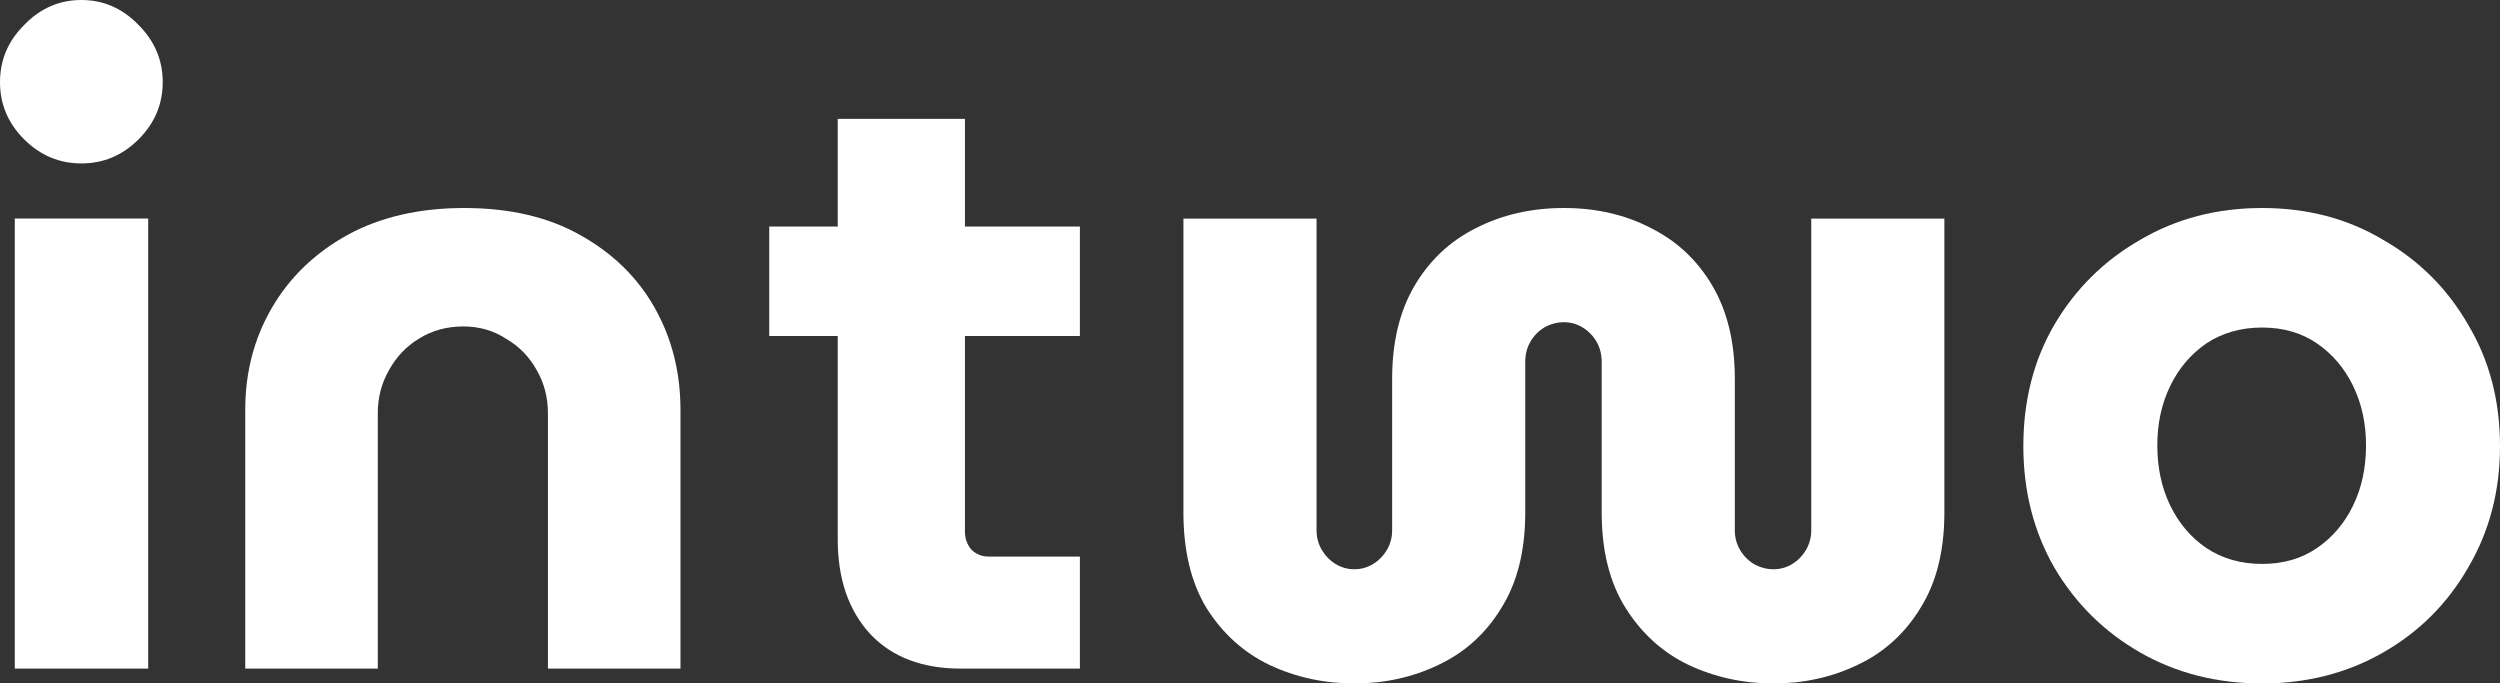
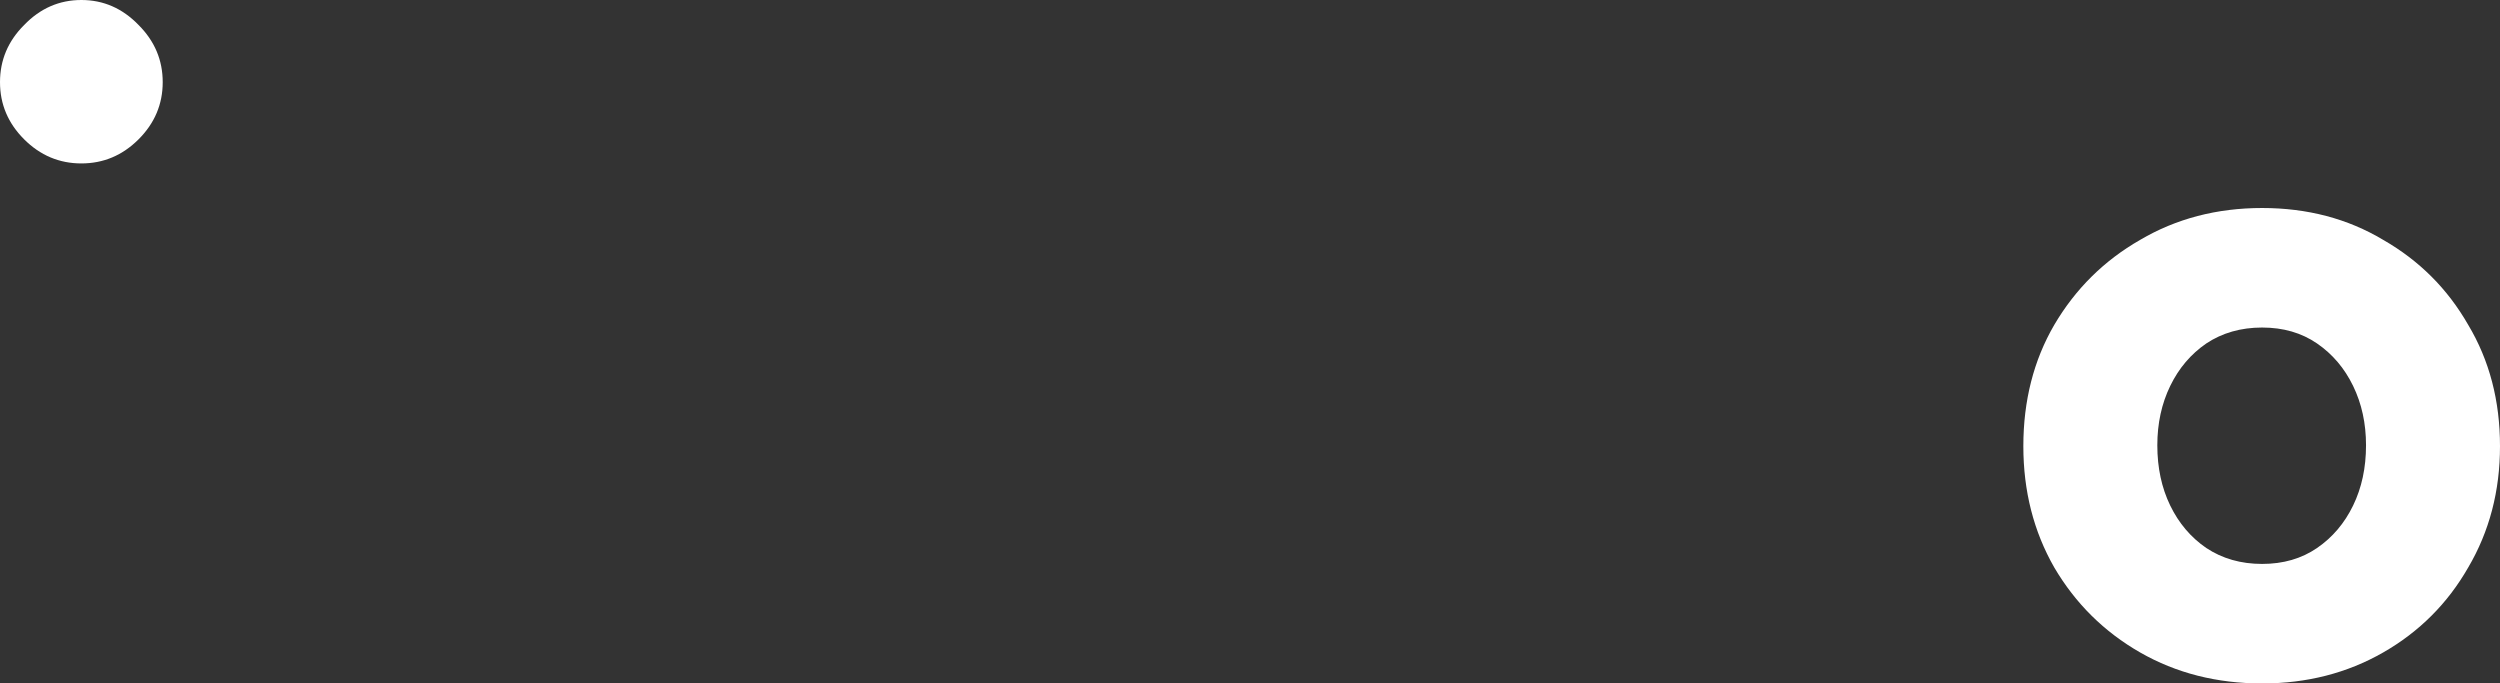
<svg xmlns="http://www.w3.org/2000/svg" width="139" height="38" viewBox="0 0 139 38" fill="none">
  <rect x="0" y="0" width="139" height="38" fill="#333333" stroke="none" />
-   <path d="M0.822 37.174V12.15H8.239V37.174H0.822Z" fill="white" />
-   <path d="M13.636 37.174V22.784C13.636 20.703 14.127 18.817 15.11 17.126C16.092 15.435 17.487 14.085 19.293 13.077C21.131 12.069 23.302 11.565 25.806 11.565C28.342 11.565 30.497 12.069 32.272 13.077C34.078 14.085 35.457 15.435 36.408 17.126C37.359 18.817 37.834 20.703 37.834 22.784V37.174H30.465V22.979C30.465 22.101 30.259 21.305 29.847 20.589C29.435 19.841 28.865 19.256 28.136 18.833C27.439 18.378 26.646 18.15 25.759 18.15C24.84 18.15 24.016 18.378 23.287 18.833C22.589 19.256 22.035 19.841 21.623 20.589C21.211 21.305 21.005 22.101 21.005 22.979V37.174H13.636Z" fill="white" />
-   <path d="M75.301 38C73.614 38 72.038 37.655 70.574 36.966C69.141 36.277 67.98 35.227 67.088 33.816C66.229 32.404 65.799 30.632 65.799 28.499V12.156H73.2V29.484C73.2 29.878 73.296 30.238 73.487 30.567C73.678 30.895 73.933 31.157 74.251 31.354C74.569 31.551 74.919 31.65 75.301 31.65C75.683 31.65 76.034 31.551 76.352 31.354C76.67 31.157 76.925 30.895 77.116 30.567C77.307 30.238 77.403 29.878 77.403 29.484V21.066C77.403 19.031 77.816 17.308 78.644 15.897C79.472 14.486 80.602 13.419 82.034 12.697C83.499 11.943 85.138 11.565 86.953 11.565C88.767 11.565 90.391 11.943 91.823 12.697C93.256 13.419 94.386 14.486 95.214 15.897C96.042 17.308 96.456 19.031 96.456 21.066V29.484C96.456 29.878 96.551 30.238 96.742 30.567C96.933 30.895 97.188 31.157 97.506 31.354C97.856 31.551 98.222 31.65 98.604 31.65C98.986 31.65 99.337 31.551 99.655 31.354C99.973 31.157 100.228 30.895 100.419 30.567C100.61 30.238 100.705 29.878 100.705 29.484V12.156H108.107V28.499C108.107 30.632 107.661 32.404 106.77 33.816C105.91 35.227 104.748 36.277 103.284 36.966C101.851 37.655 100.292 38 98.604 38C96.917 38 95.341 37.655 93.877 36.966C92.444 36.277 91.282 35.227 90.391 33.816C89.5 32.404 89.054 30.632 89.054 28.499V20.131C89.054 19.704 88.958 19.327 88.767 18.998C88.576 18.67 88.322 18.408 88.003 18.211C87.685 18.014 87.335 17.915 86.953 17.915C86.571 17.915 86.205 18.014 85.855 18.211C85.536 18.408 85.281 18.67 85.091 18.998C84.9 19.327 84.804 19.704 84.804 20.131V28.499C84.804 30.632 84.358 32.404 83.467 33.816C82.607 35.227 81.445 36.277 79.981 36.966C78.549 37.655 76.989 38 75.301 38Z" fill="white" />
  <path d="M125.773 38C123.258 38 120.998 37.426 118.992 36.277C116.986 35.128 115.395 33.553 114.217 31.551C113.071 29.549 112.498 27.301 112.498 24.807C112.498 22.28 113.071 20.032 114.217 18.063C115.395 16.061 116.986 14.486 118.992 13.337C120.998 12.156 123.258 11.565 125.773 11.565C128.288 11.565 130.532 12.156 132.506 13.337C134.511 14.486 136.087 16.061 137.233 18.063C138.411 20.032 139 22.28 139 24.807C139 27.301 138.411 29.549 137.233 31.551C136.087 33.553 134.511 35.128 132.506 36.277C130.5 37.426 128.256 38 125.773 38ZM125.773 31.354C126.951 31.354 127.969 31.059 128.829 30.468C129.688 29.878 130.357 29.09 130.834 28.105C131.312 27.121 131.551 26.005 131.551 24.758C131.551 23.544 131.312 22.444 130.834 21.46C130.357 20.475 129.688 19.688 128.829 19.097C127.969 18.506 126.951 18.211 125.773 18.211C124.595 18.211 123.56 18.506 122.669 19.097C121.809 19.688 121.141 20.475 120.663 21.46C120.186 22.444 119.947 23.544 119.947 24.758C119.947 26.005 120.186 27.121 120.663 28.105C121.141 29.09 121.809 29.878 122.669 30.468C123.56 31.059 124.595 31.354 125.773 31.354Z" fill="white" />
-   <path d="M53.423 37.174C51.277 37.174 49.6 36.535 48.391 35.258C47.182 33.948 46.578 32.191 46.578 29.988V6.609H53.65V29.556C53.65 29.94 53.77 30.275 54.012 30.563C54.284 30.818 54.602 30.946 54.964 30.946H60.042V37.174H53.423ZM42.77 18.681V12.597H60.042V18.681H42.77Z" fill="white" />
  <path d="M4.524 9.087C3.297 9.087 2.237 8.64 1.342 7.746C0.447 6.852 0 5.793 0 4.568C0 3.343 0.447 2.284 1.342 1.39C2.237 0.463 3.297 0 4.524 0C5.75 0 6.81 0.463 7.705 1.39C8.6 2.284 9.047 3.343 9.047 4.568C9.047 5.793 8.6 6.852 7.705 7.746C6.81 8.64 5.75 9.087 4.524 9.087Z" fill="white" />
</svg>